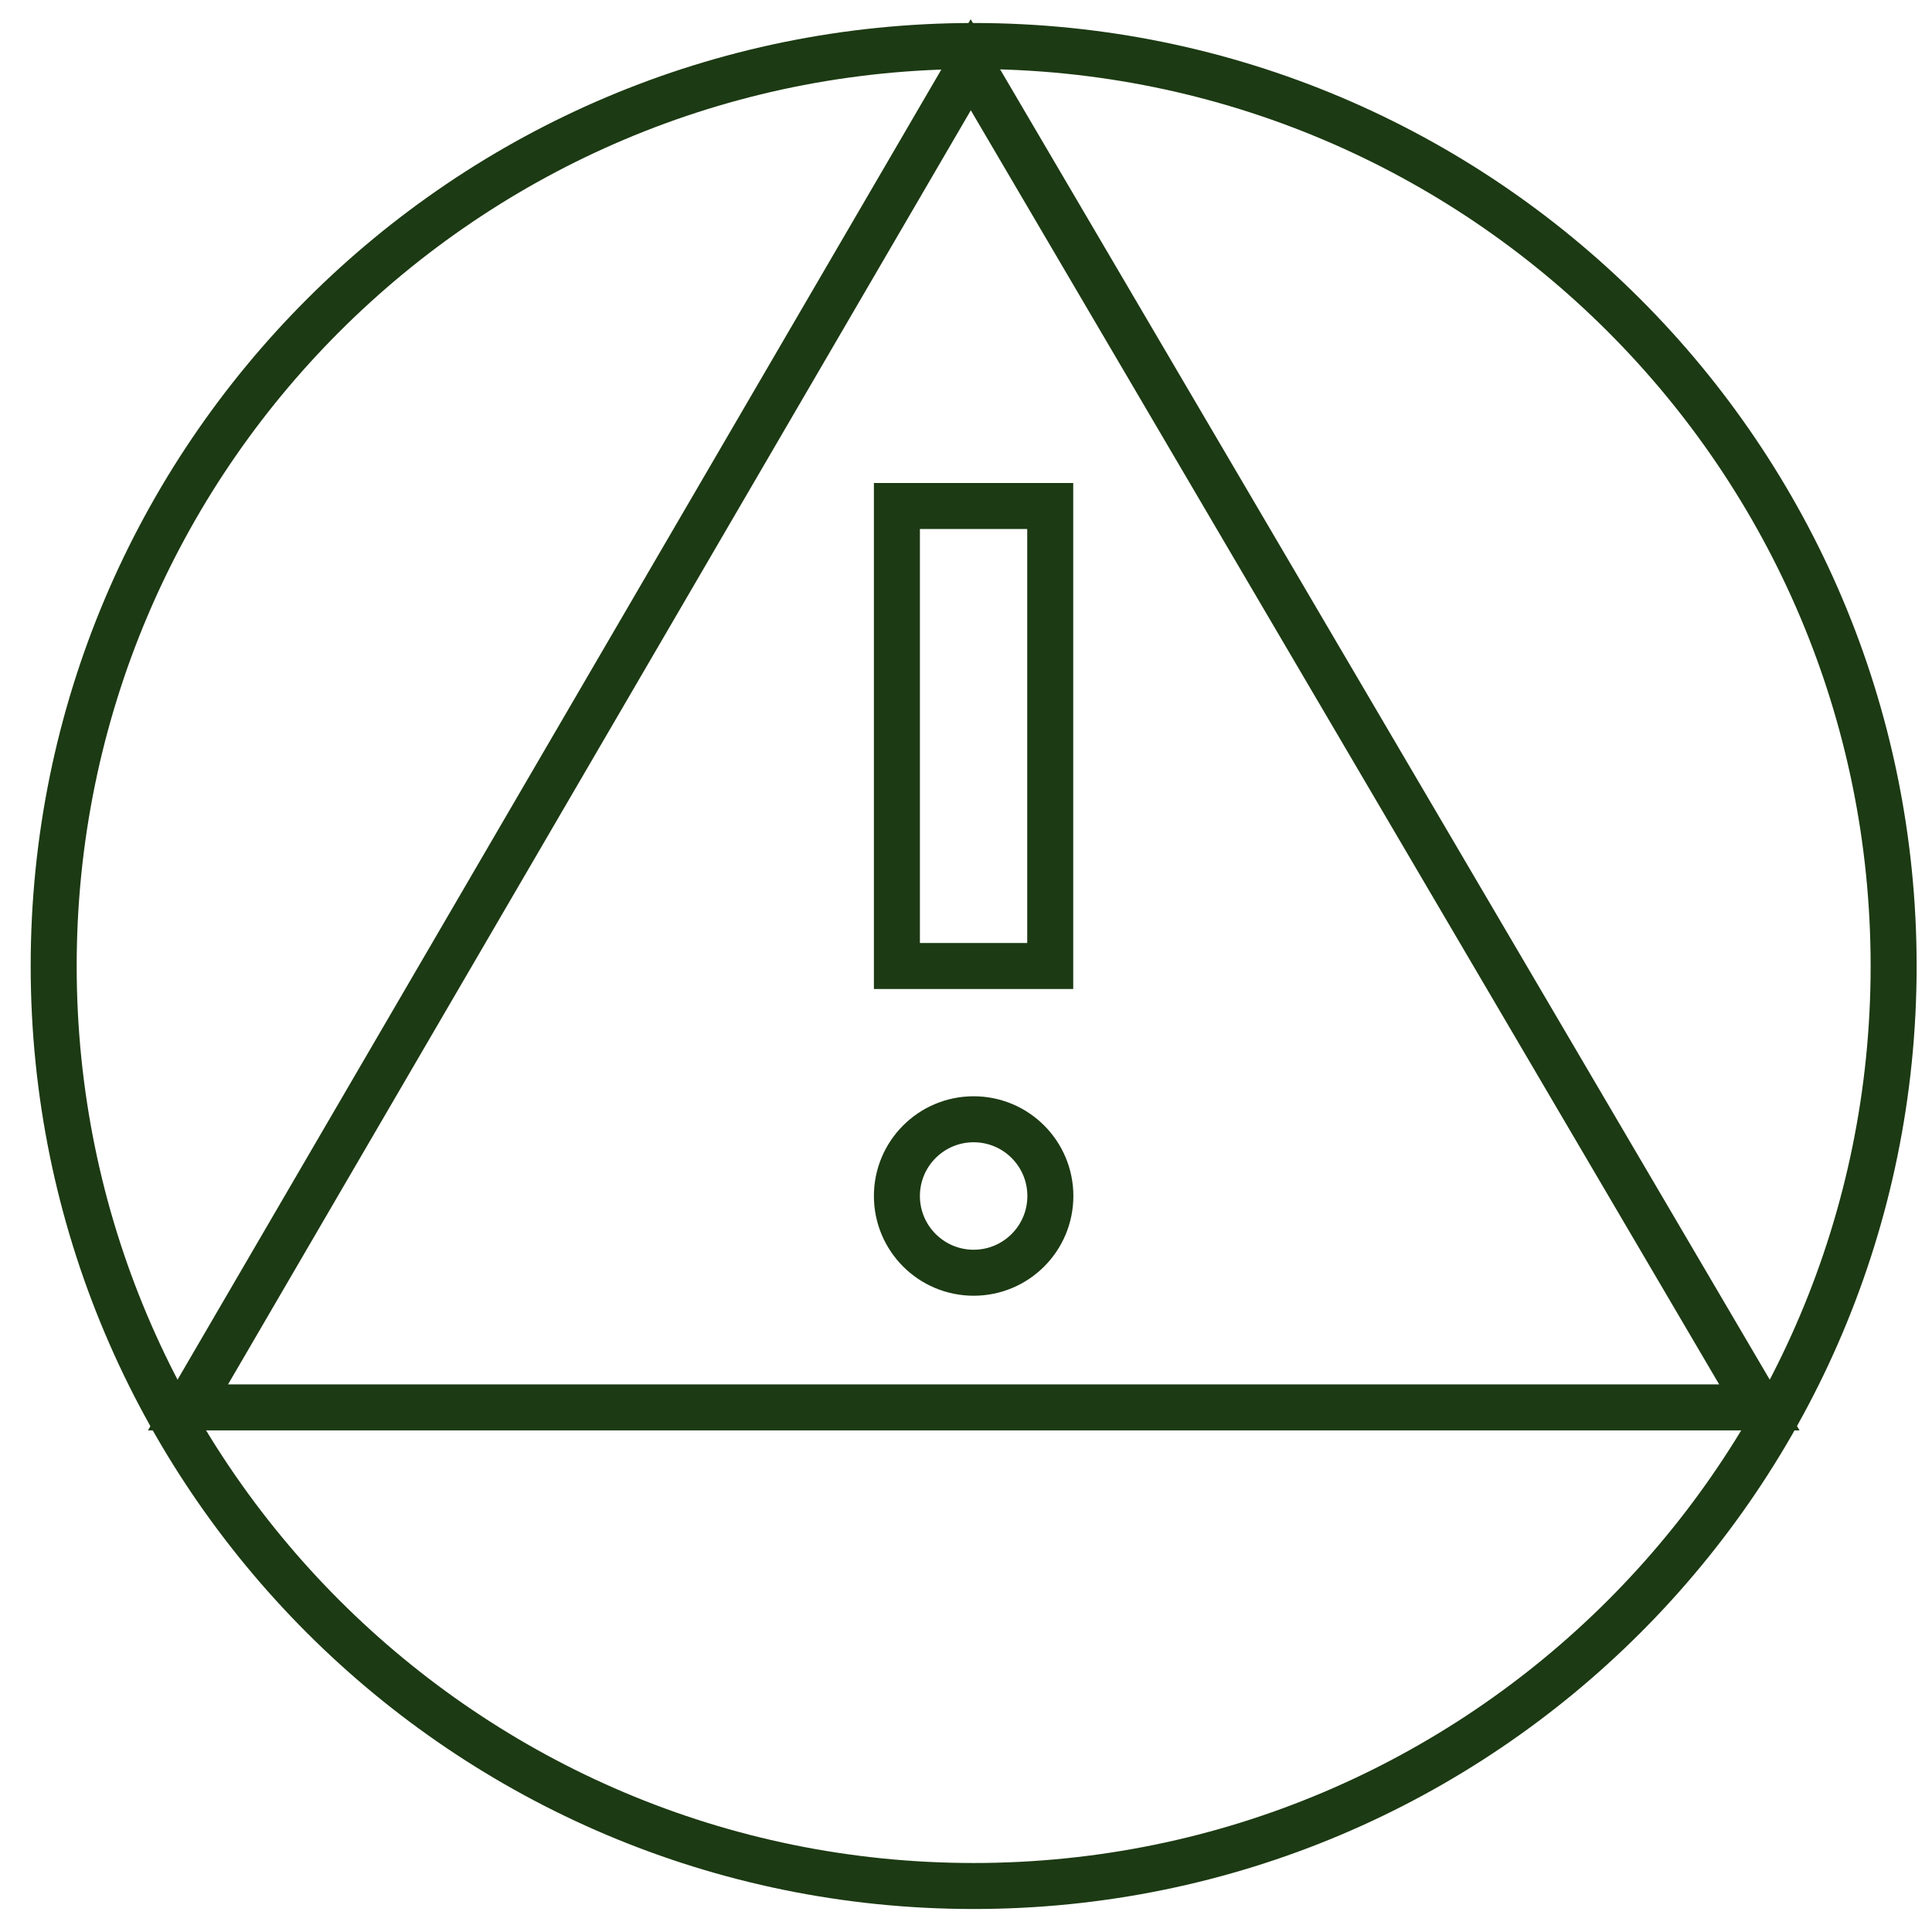
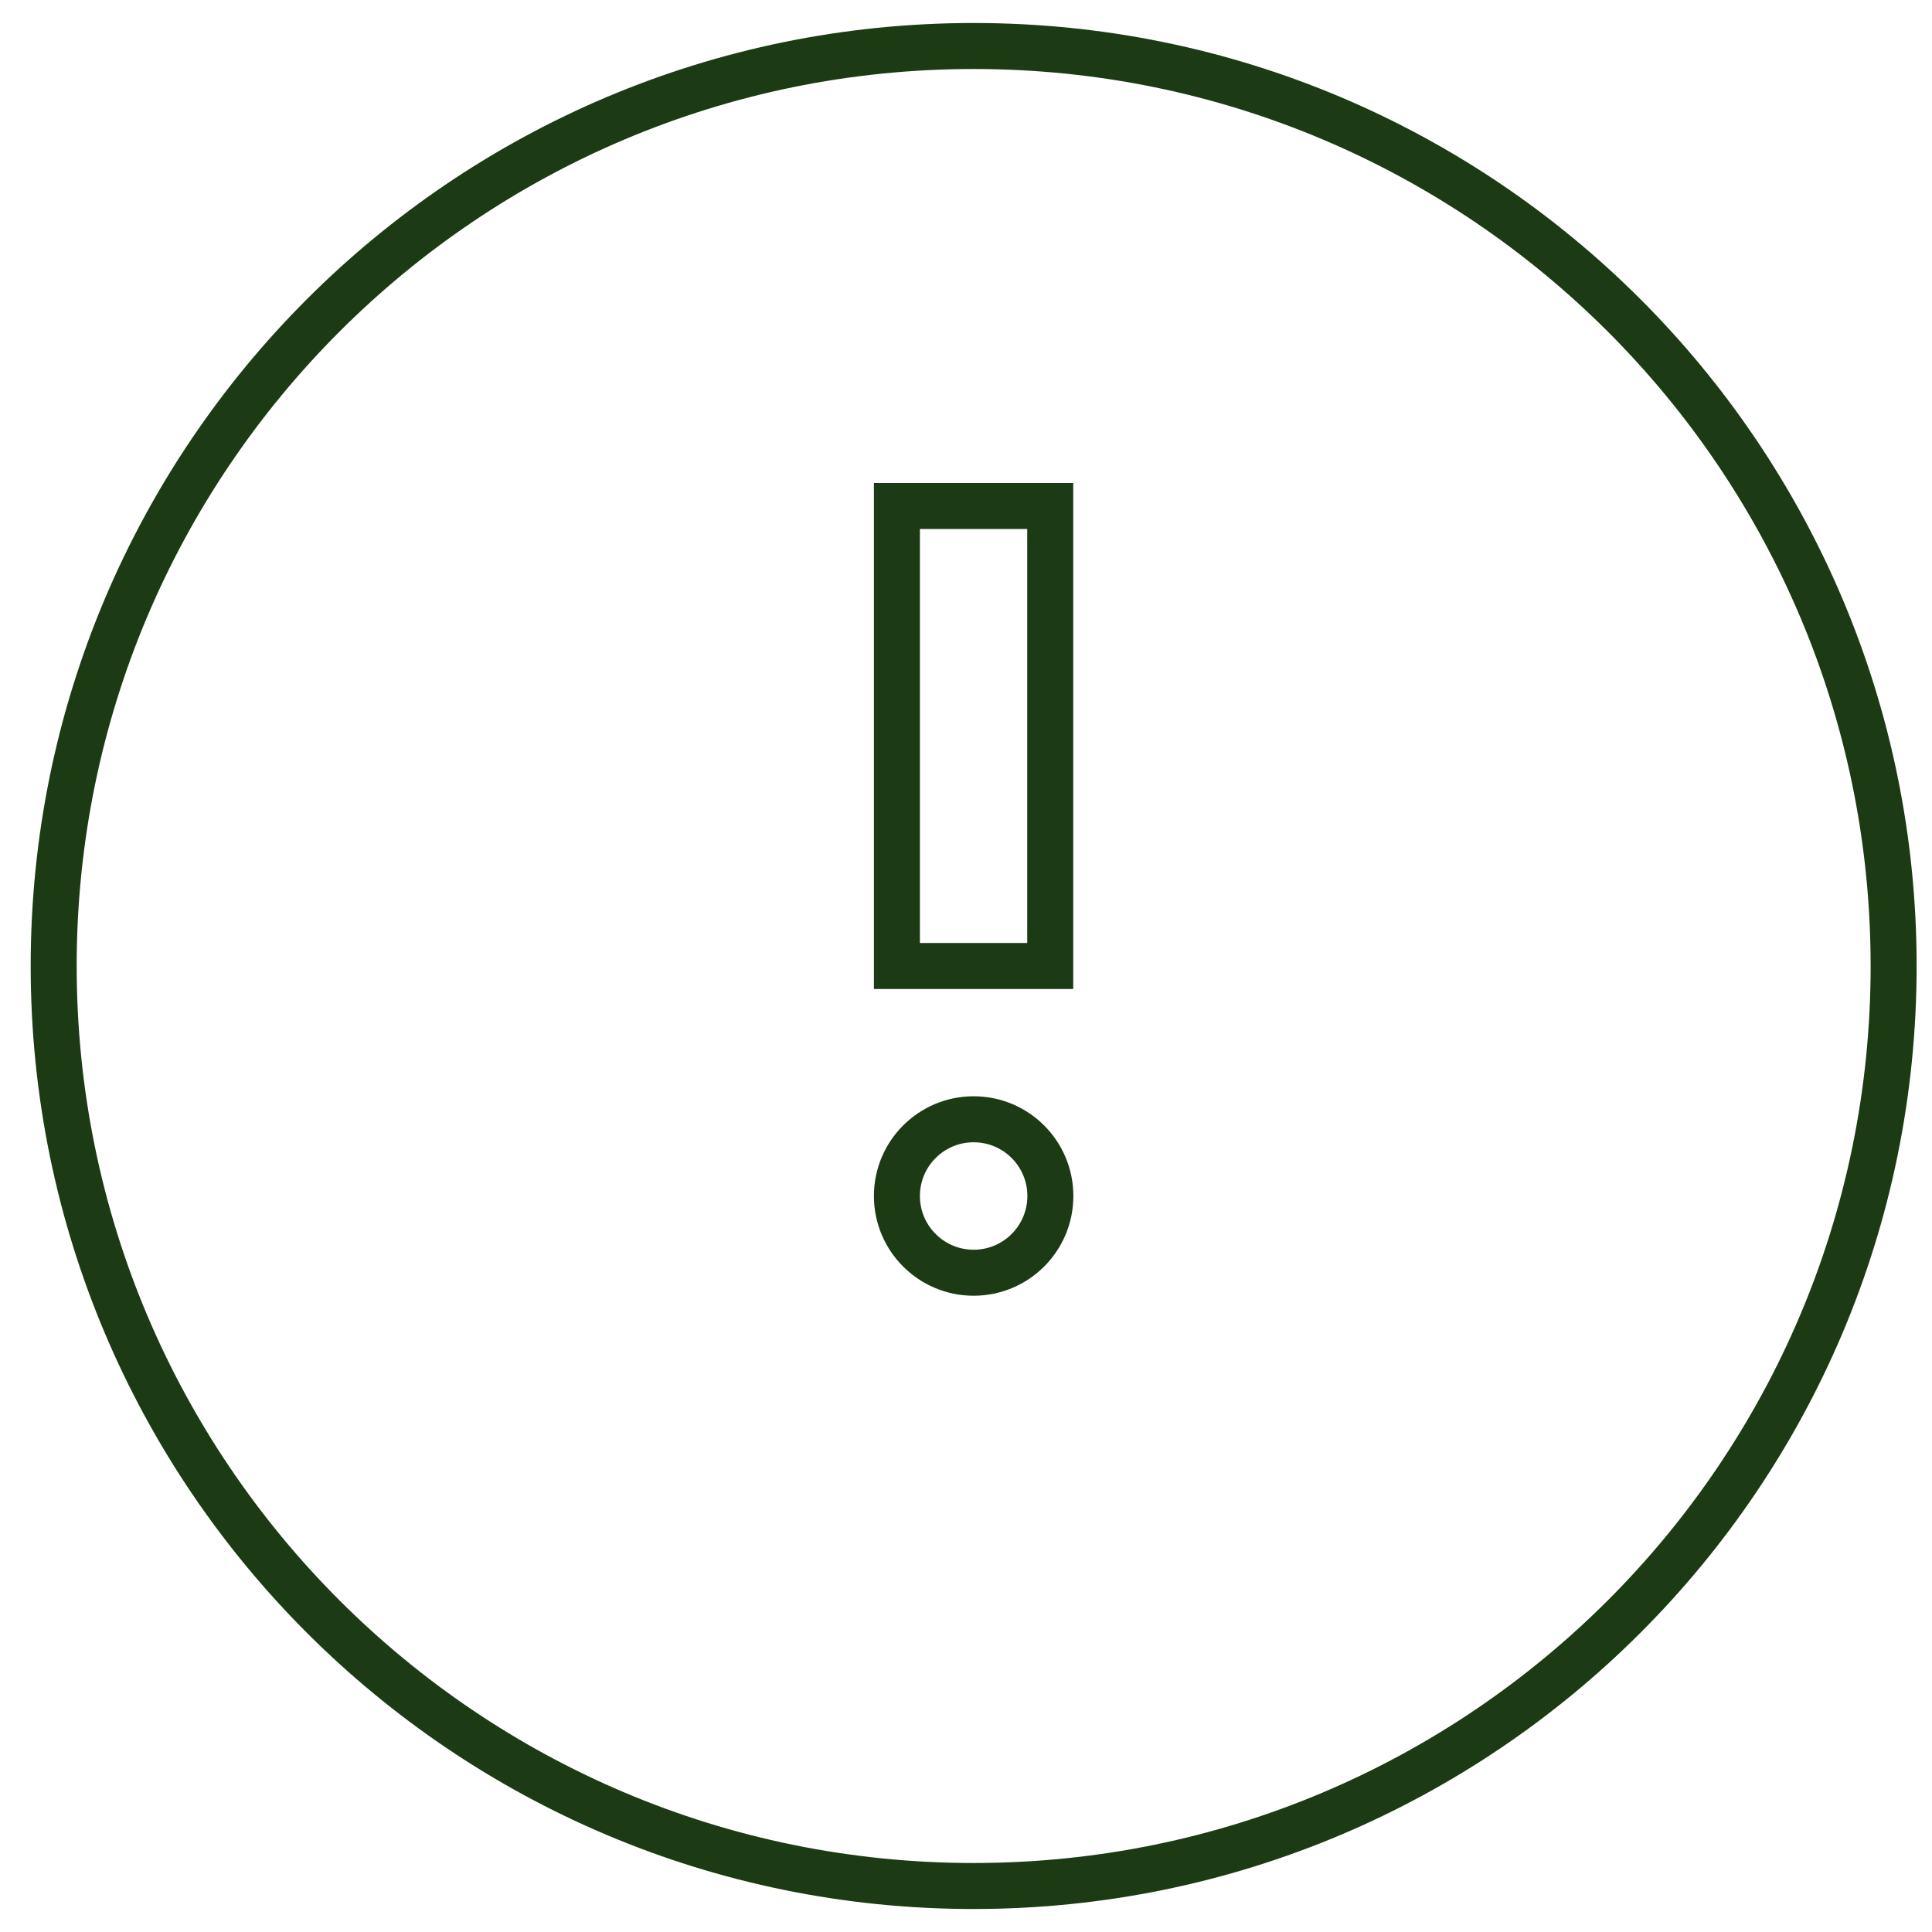
<svg xmlns="http://www.w3.org/2000/svg" width="42" height="42" viewBox="0 0 42 42" fill="none">
  <g id="prop-65-compliant">
    <path id="Outline" d="M21.166 41C32.212 41 41.166 32.046 41.166 21C41.166 9.954 32.212 1 21.166 1C10.121 1 1.167 9.954 1.167 21C1.167 32.046 10.121 41 21.166 41Z" stroke="#1C3A13" stroke-miterlimit="10" />
-     <path id="Vector" d="M38.247 30.596L21.103 1.408L4.087 30.596H38.247Z" stroke="#1C3A13" stroke-miterlimit="10" />
    <path id="Vector_2" d="M22.831 11H19.498V21H22.831V11Z" stroke="#1C3A13" stroke-miterlimit="10" />
    <path id="Vector_3" d="M21.166 27.668C22.088 27.668 22.834 26.921 22.834 26C22.834 25.079 22.088 24.332 21.166 24.332C20.245 24.332 19.498 25.079 19.498 26C19.498 26.921 20.245 27.668 21.166 27.668Z" stroke="#1C3A13" stroke-miterlimit="10" />
  </g>
</svg>